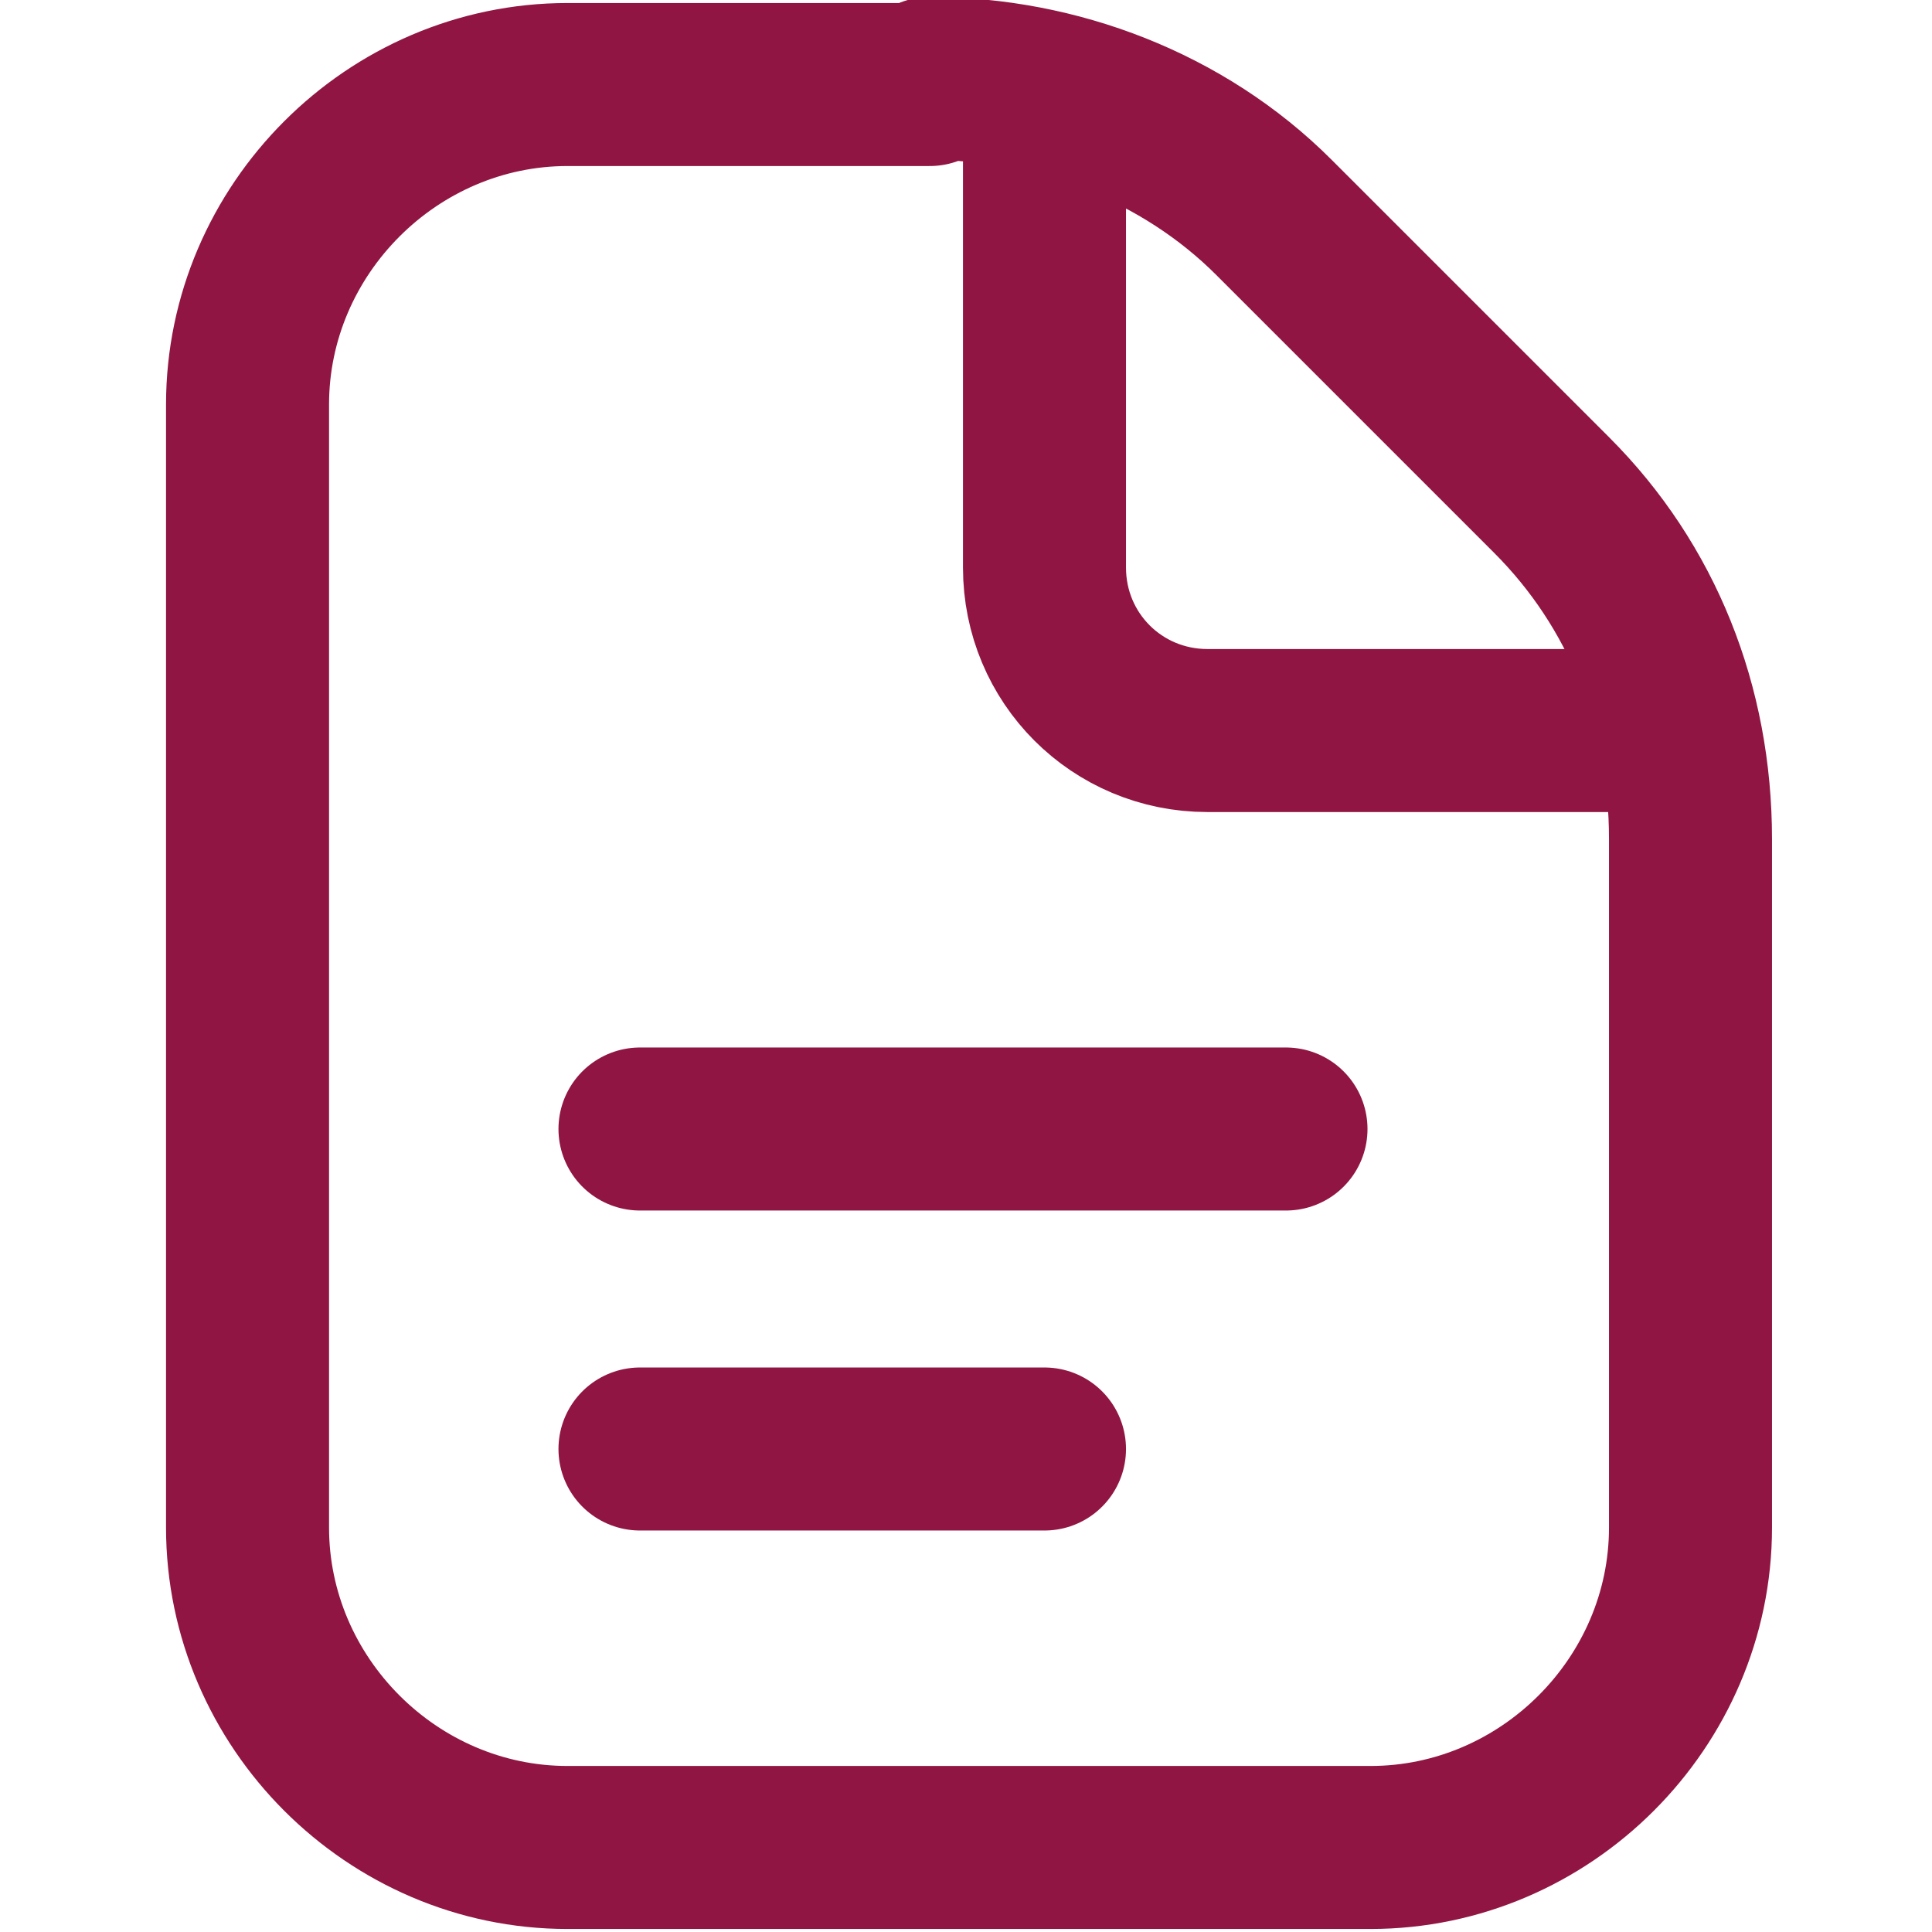
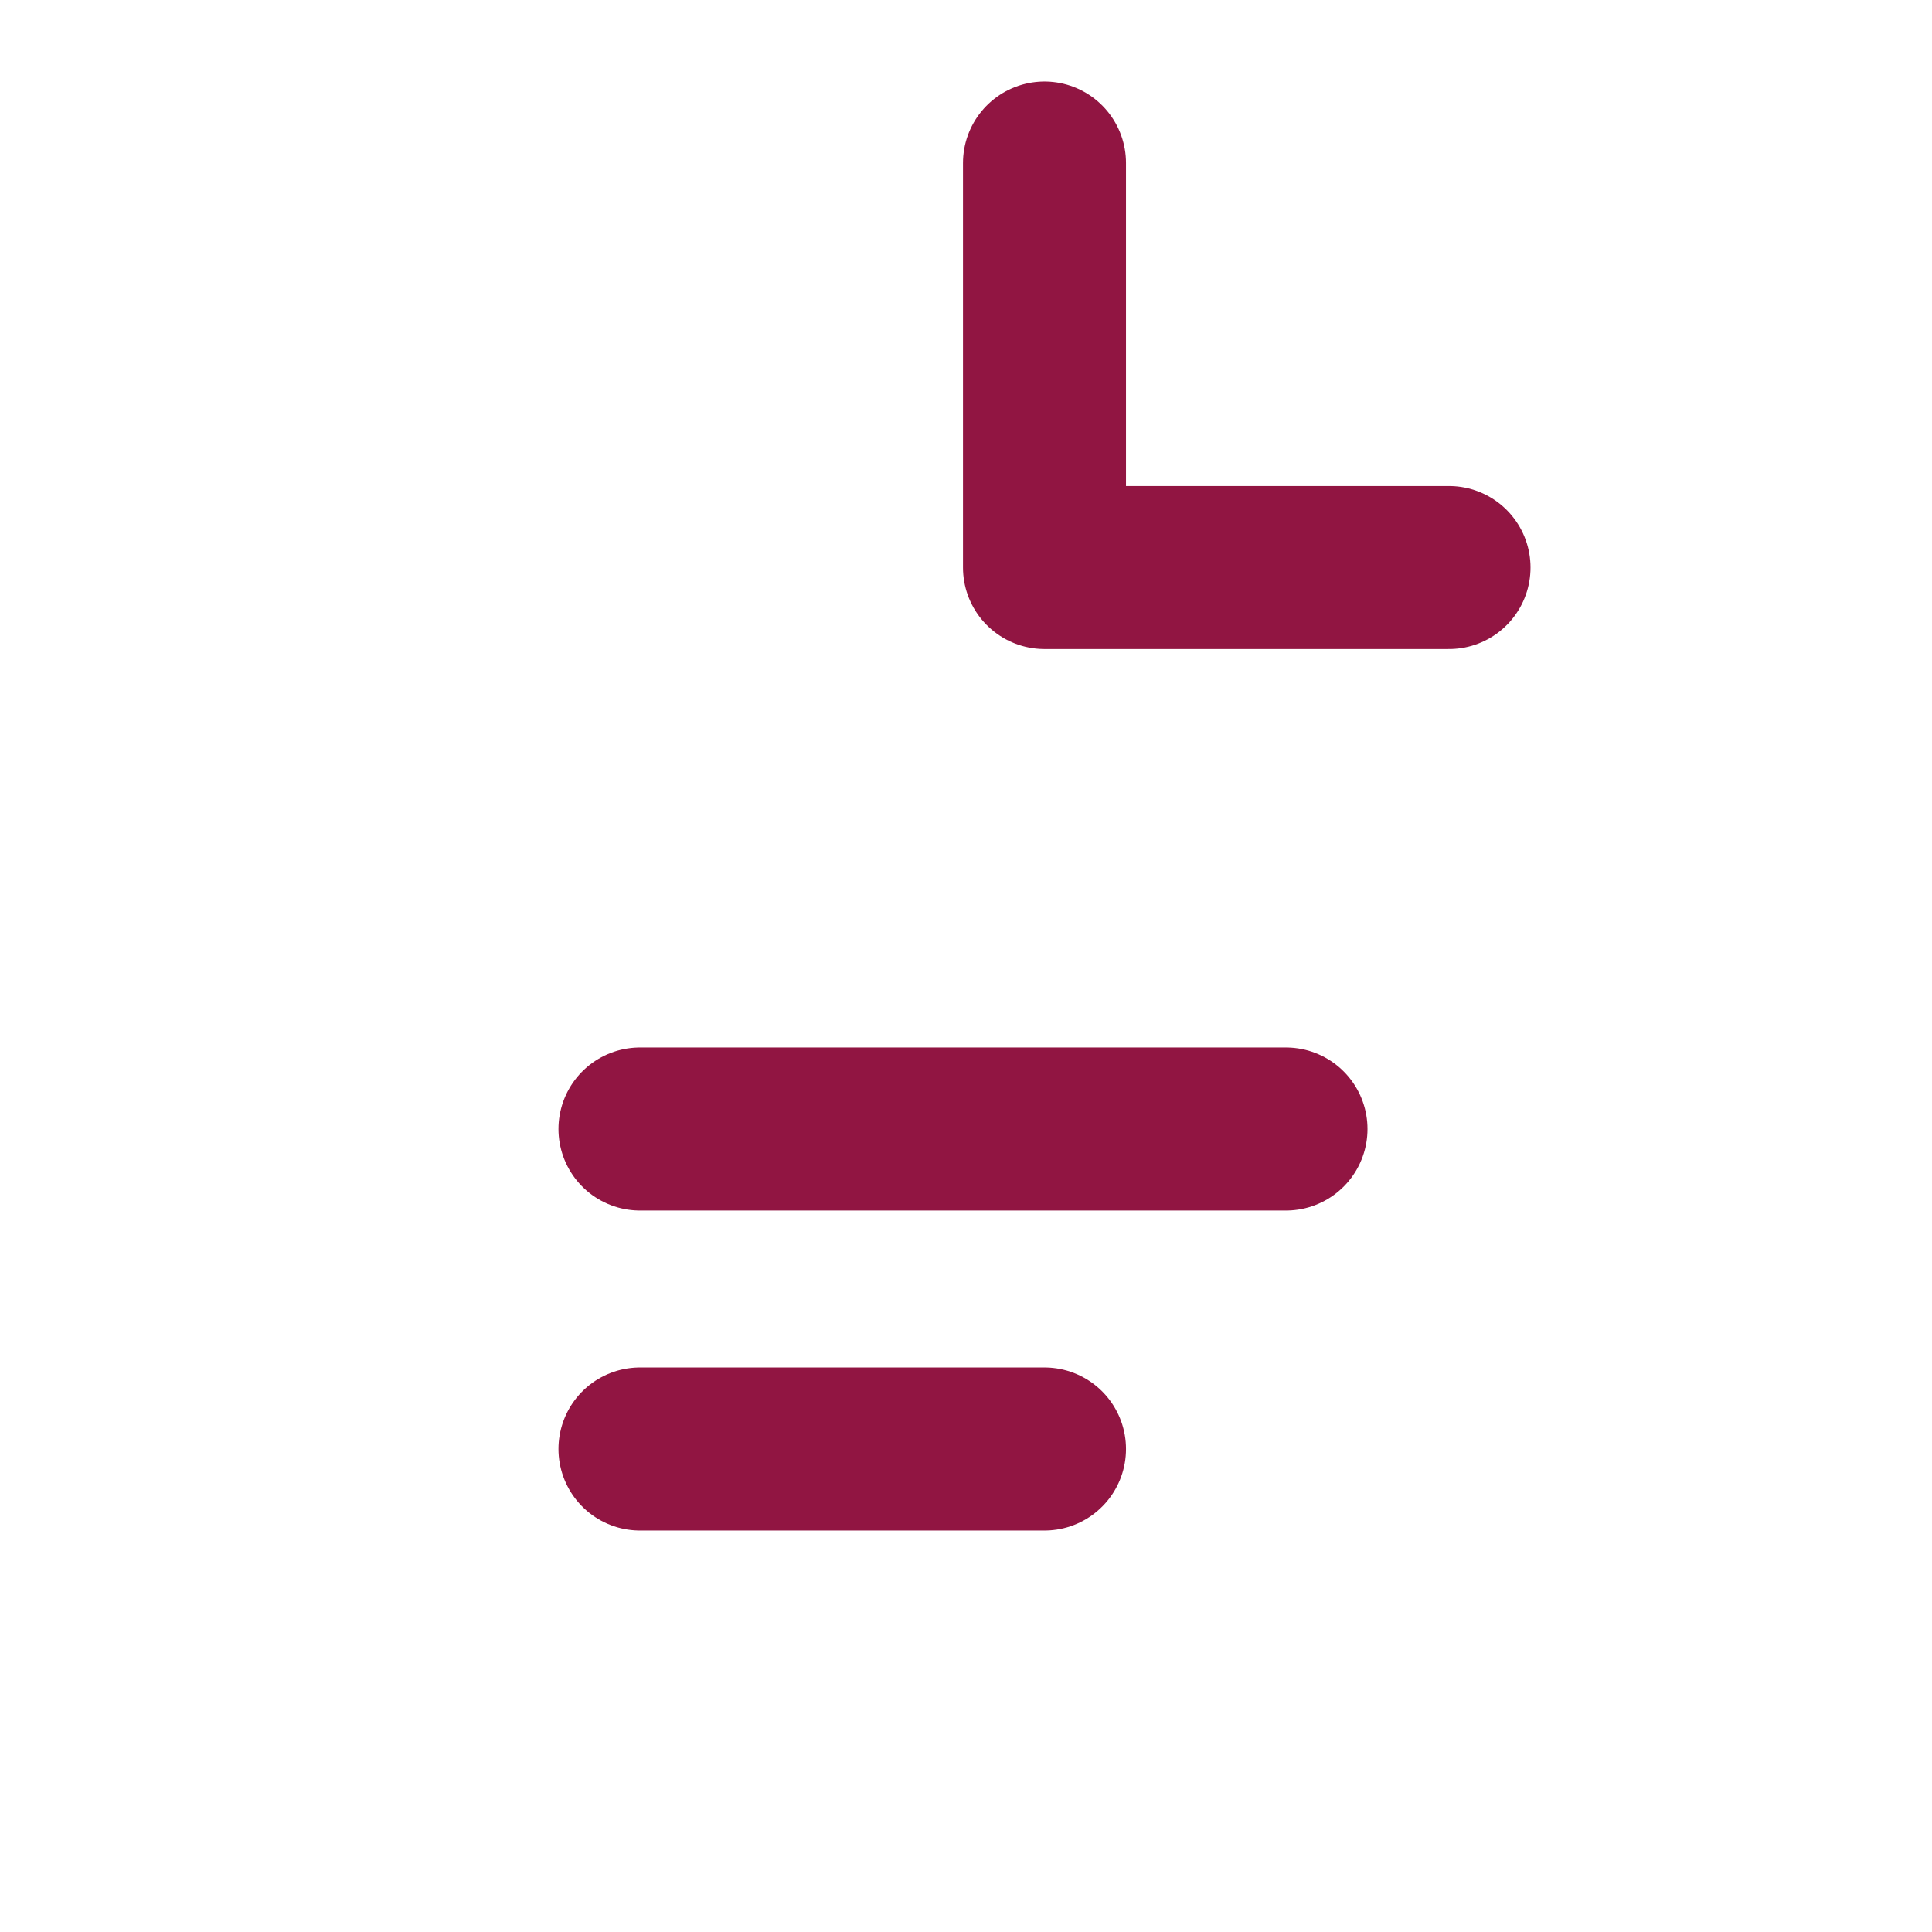
<svg xmlns="http://www.w3.org/2000/svg" id="svg279" version="1.1" viewBox="0 0 32 32">
  <defs>
    <style> .st0, .st1 { fill: none; } .st2 { fill: #911542; } .st2, .st1 { stroke: #911542; stroke-linecap: round; stroke-linejoin: round; stroke-width: 2.7px; } .st3 { clip-path: url(#clippath); } </style>
    <clipPath id="clippath">
      <rect class="st0" y="0" width="32" height="32" />
    </clipPath>
  </defs>
  <g id="g285">
    <g id="g287">
      <path id="path289" class="st2" d="M21.3,18.7h-10.7" />
    </g>
    <g id="g291">
      <path id="path293" class="st1" d="M17.3,24h-6.7" />
    </g>
    <g id="g295">
      <g class="st3">
        <g id="g297">
          <g id="g303">
-             <path id="path305" class="st1" d="M15.4,1.3c2.1,0,4.2.8,5.7,2.3l4.6,4.6c1.5,1.5,2.3,3.5,2.3,5.7v11.4c0,2.9-2.4,5.3-5.3,5.3h-13.3c-2.9,0-5.3-2.4-5.3-5.3V6.7c0-2.9,2.4-5.3,5.3-5.3h6Z" />
-           </g>
+             </g>
          <g id="g307">
-             <path id="path309" class="st1" d="M17.3,2.7v6.7c0,1.5,1.2,2.7,2.7,2.7h6.7" />
+             <path id="path309" class="st1" d="M17.3,2.7v6.7h6.7" />
          </g>
        </g>
      </g>
    </g>
  </g>
</svg>